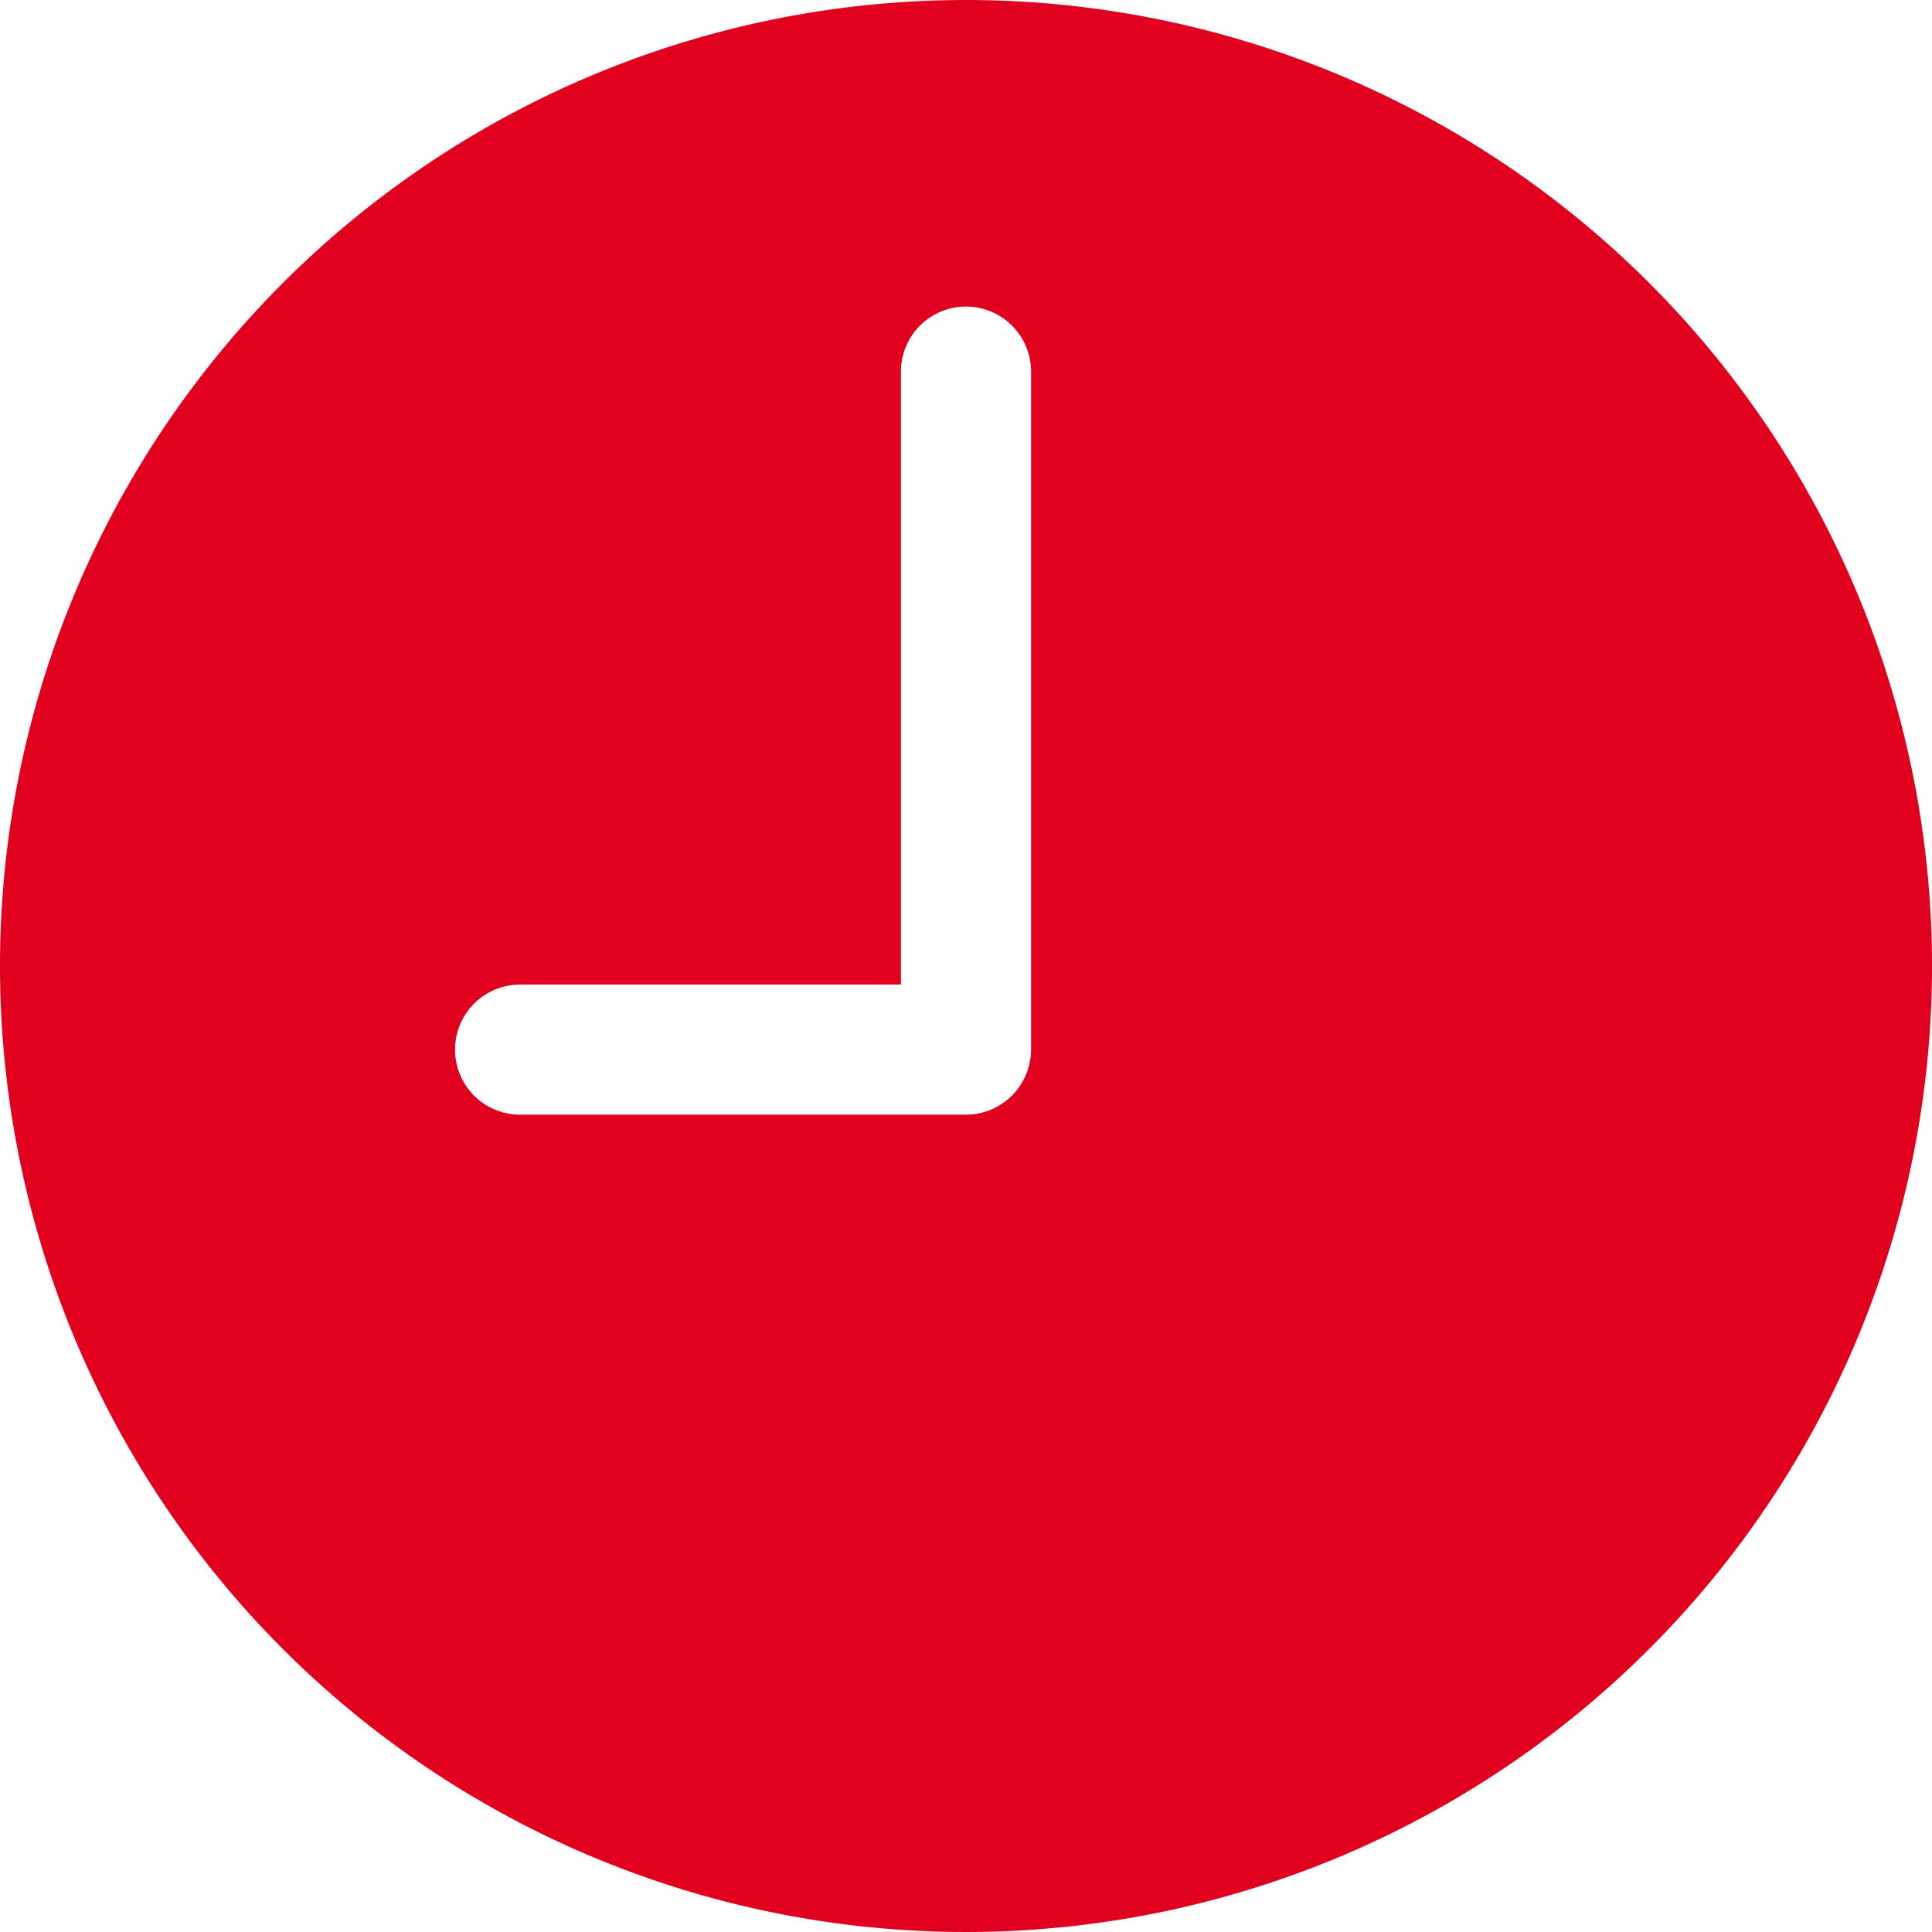
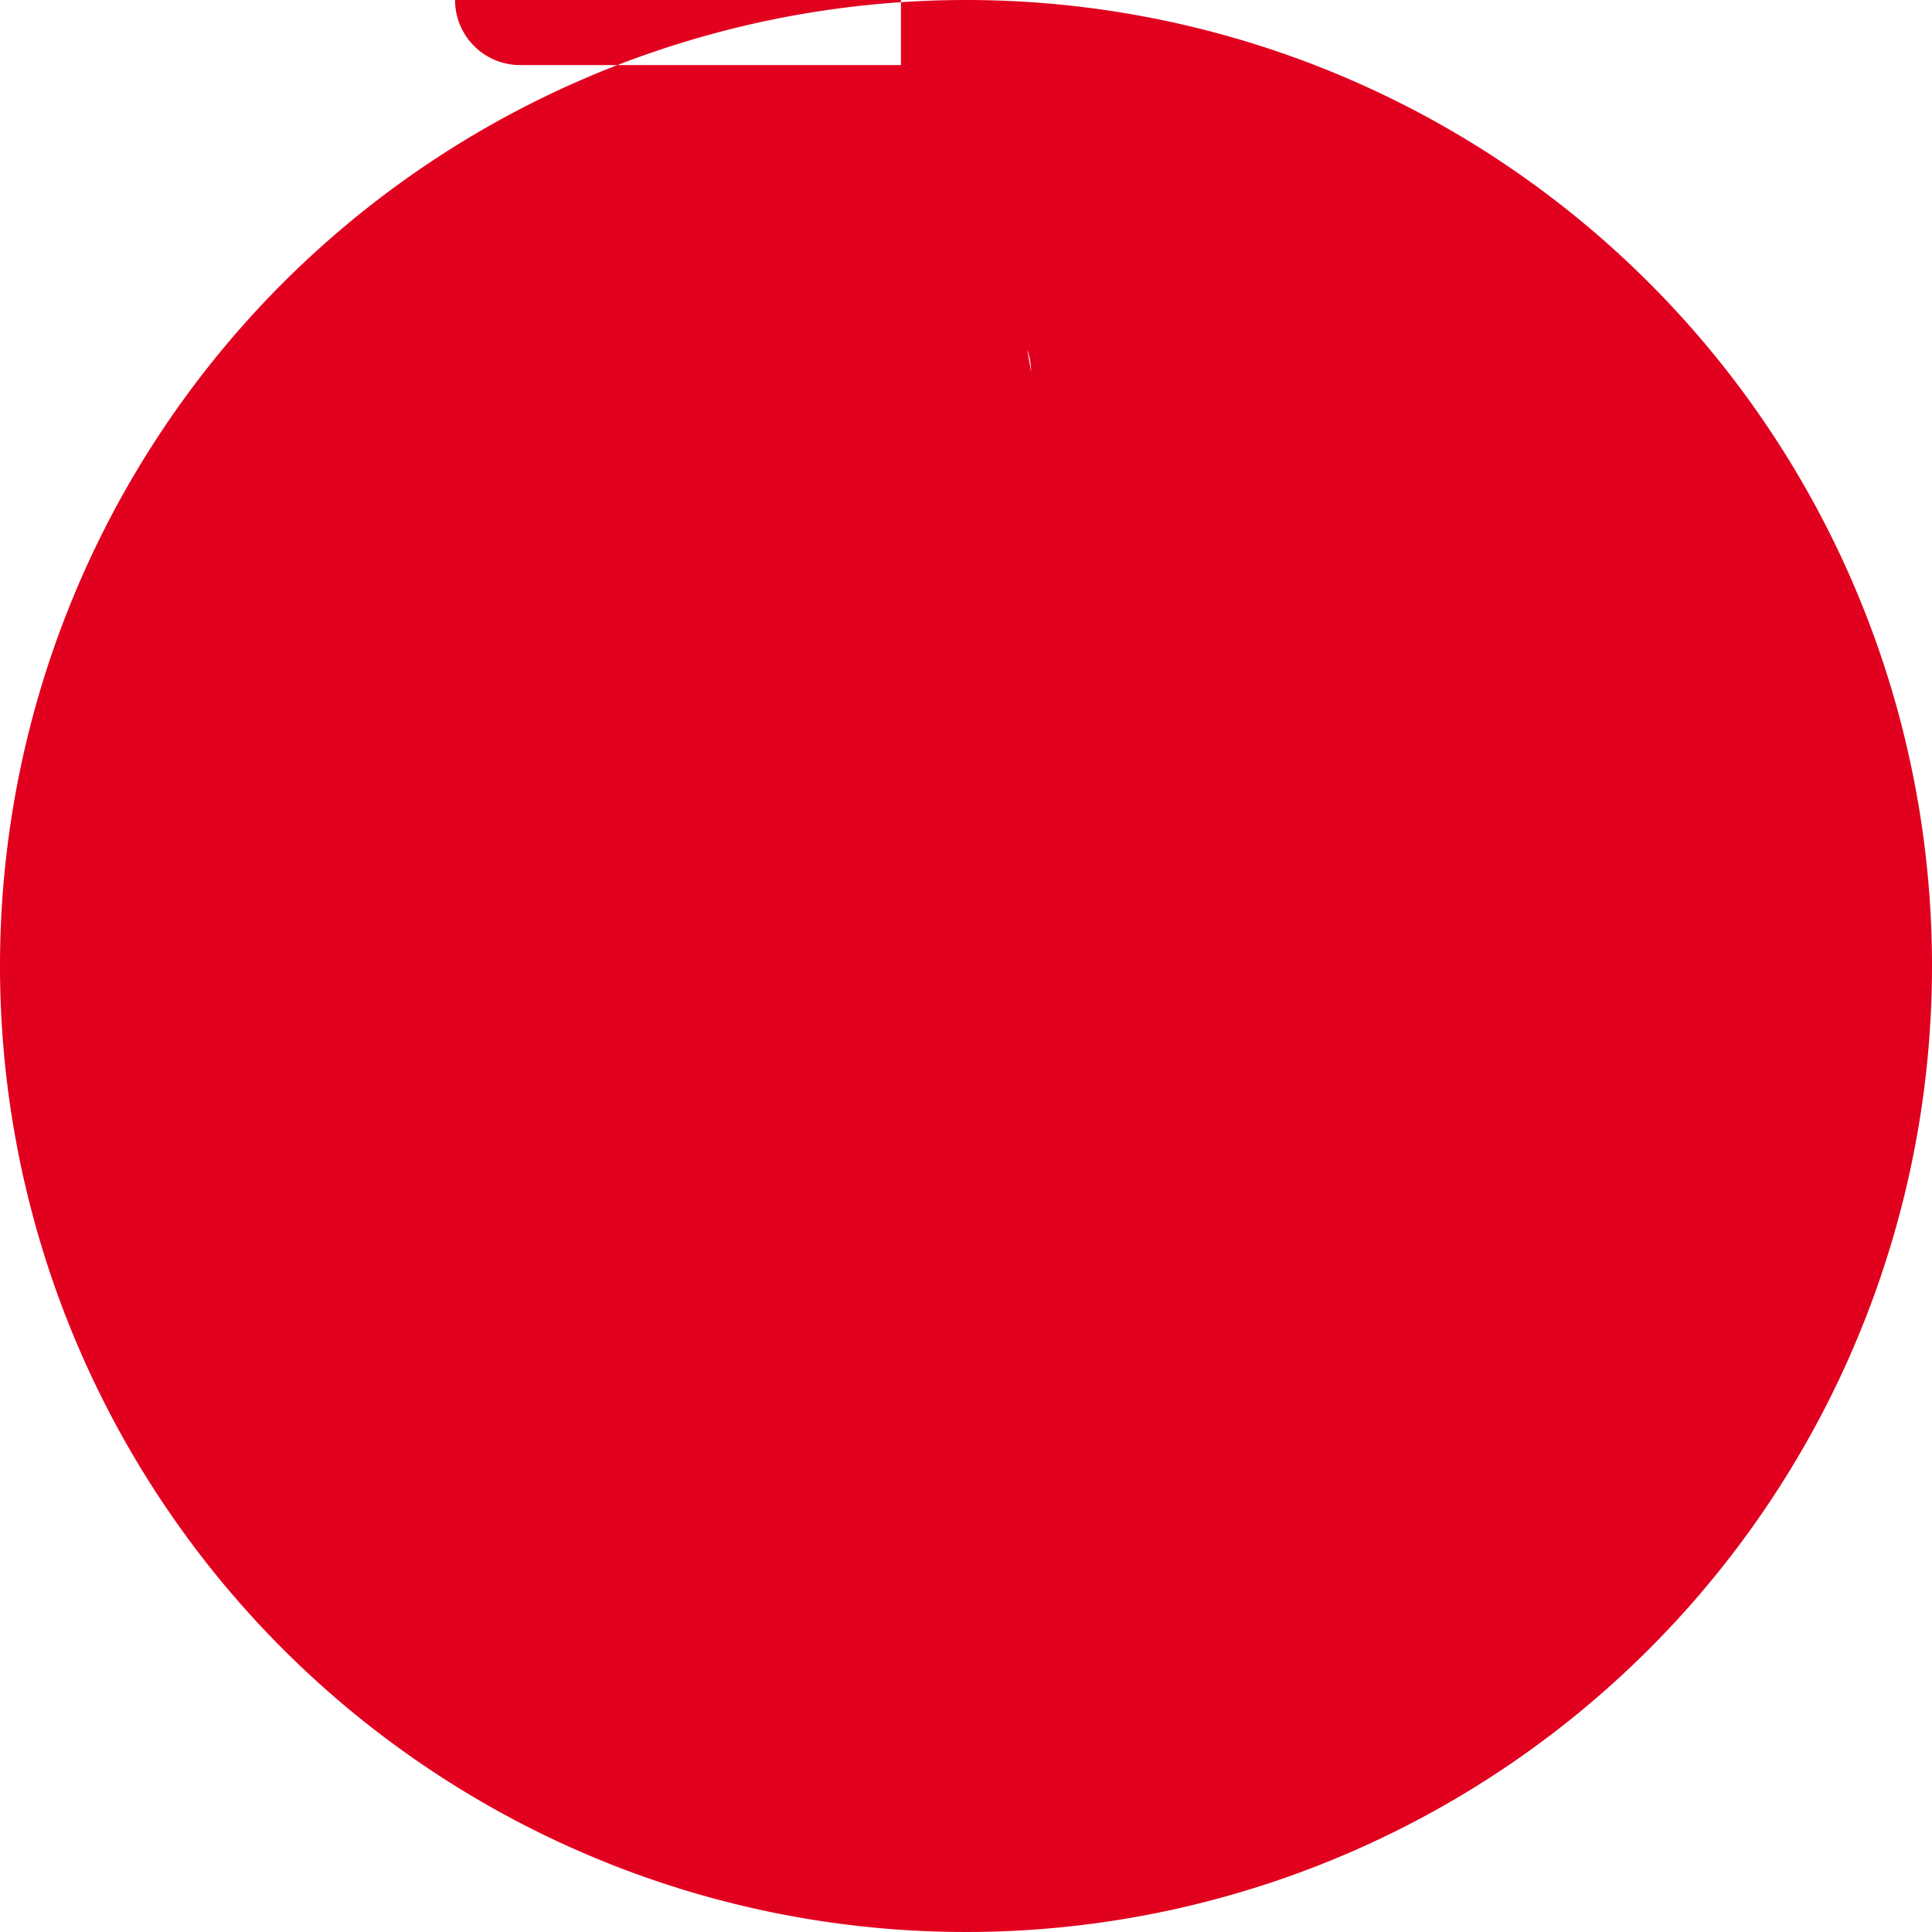
<svg xmlns="http://www.w3.org/2000/svg" width="9.888" height="9.888" viewBox="0 0 9.888 9.888">
-   <path id="Icon_ionic-ios-time" data-name="Icon ionic-ios-time" d="M8.319,3.375a4.944,4.944,0,1,0,4.944,4.944A4.943,4.943,0,0,0,8.319,3.375Zm.333,5.372a.334.334,0,0,1-.333.333H6.037a.333.333,0,1,1,0-.666H7.986V5.277a.333.333,0,0,1,.666,0Z" transform="translate(-3.375 -3.375)" fill="#e1001e" />
+   <path id="Icon_ionic-ios-time" data-name="Icon ionic-ios-time" d="M8.319,3.375a4.944,4.944,0,1,0,4.944,4.944A4.943,4.943,0,0,0,8.319,3.375Za.334.334,0,0,1-.333.333H6.037a.333.333,0,1,1,0-.666H7.986V5.277a.333.333,0,0,1,.666,0Z" transform="translate(-3.375 -3.375)" fill="#e1001e" />
</svg>